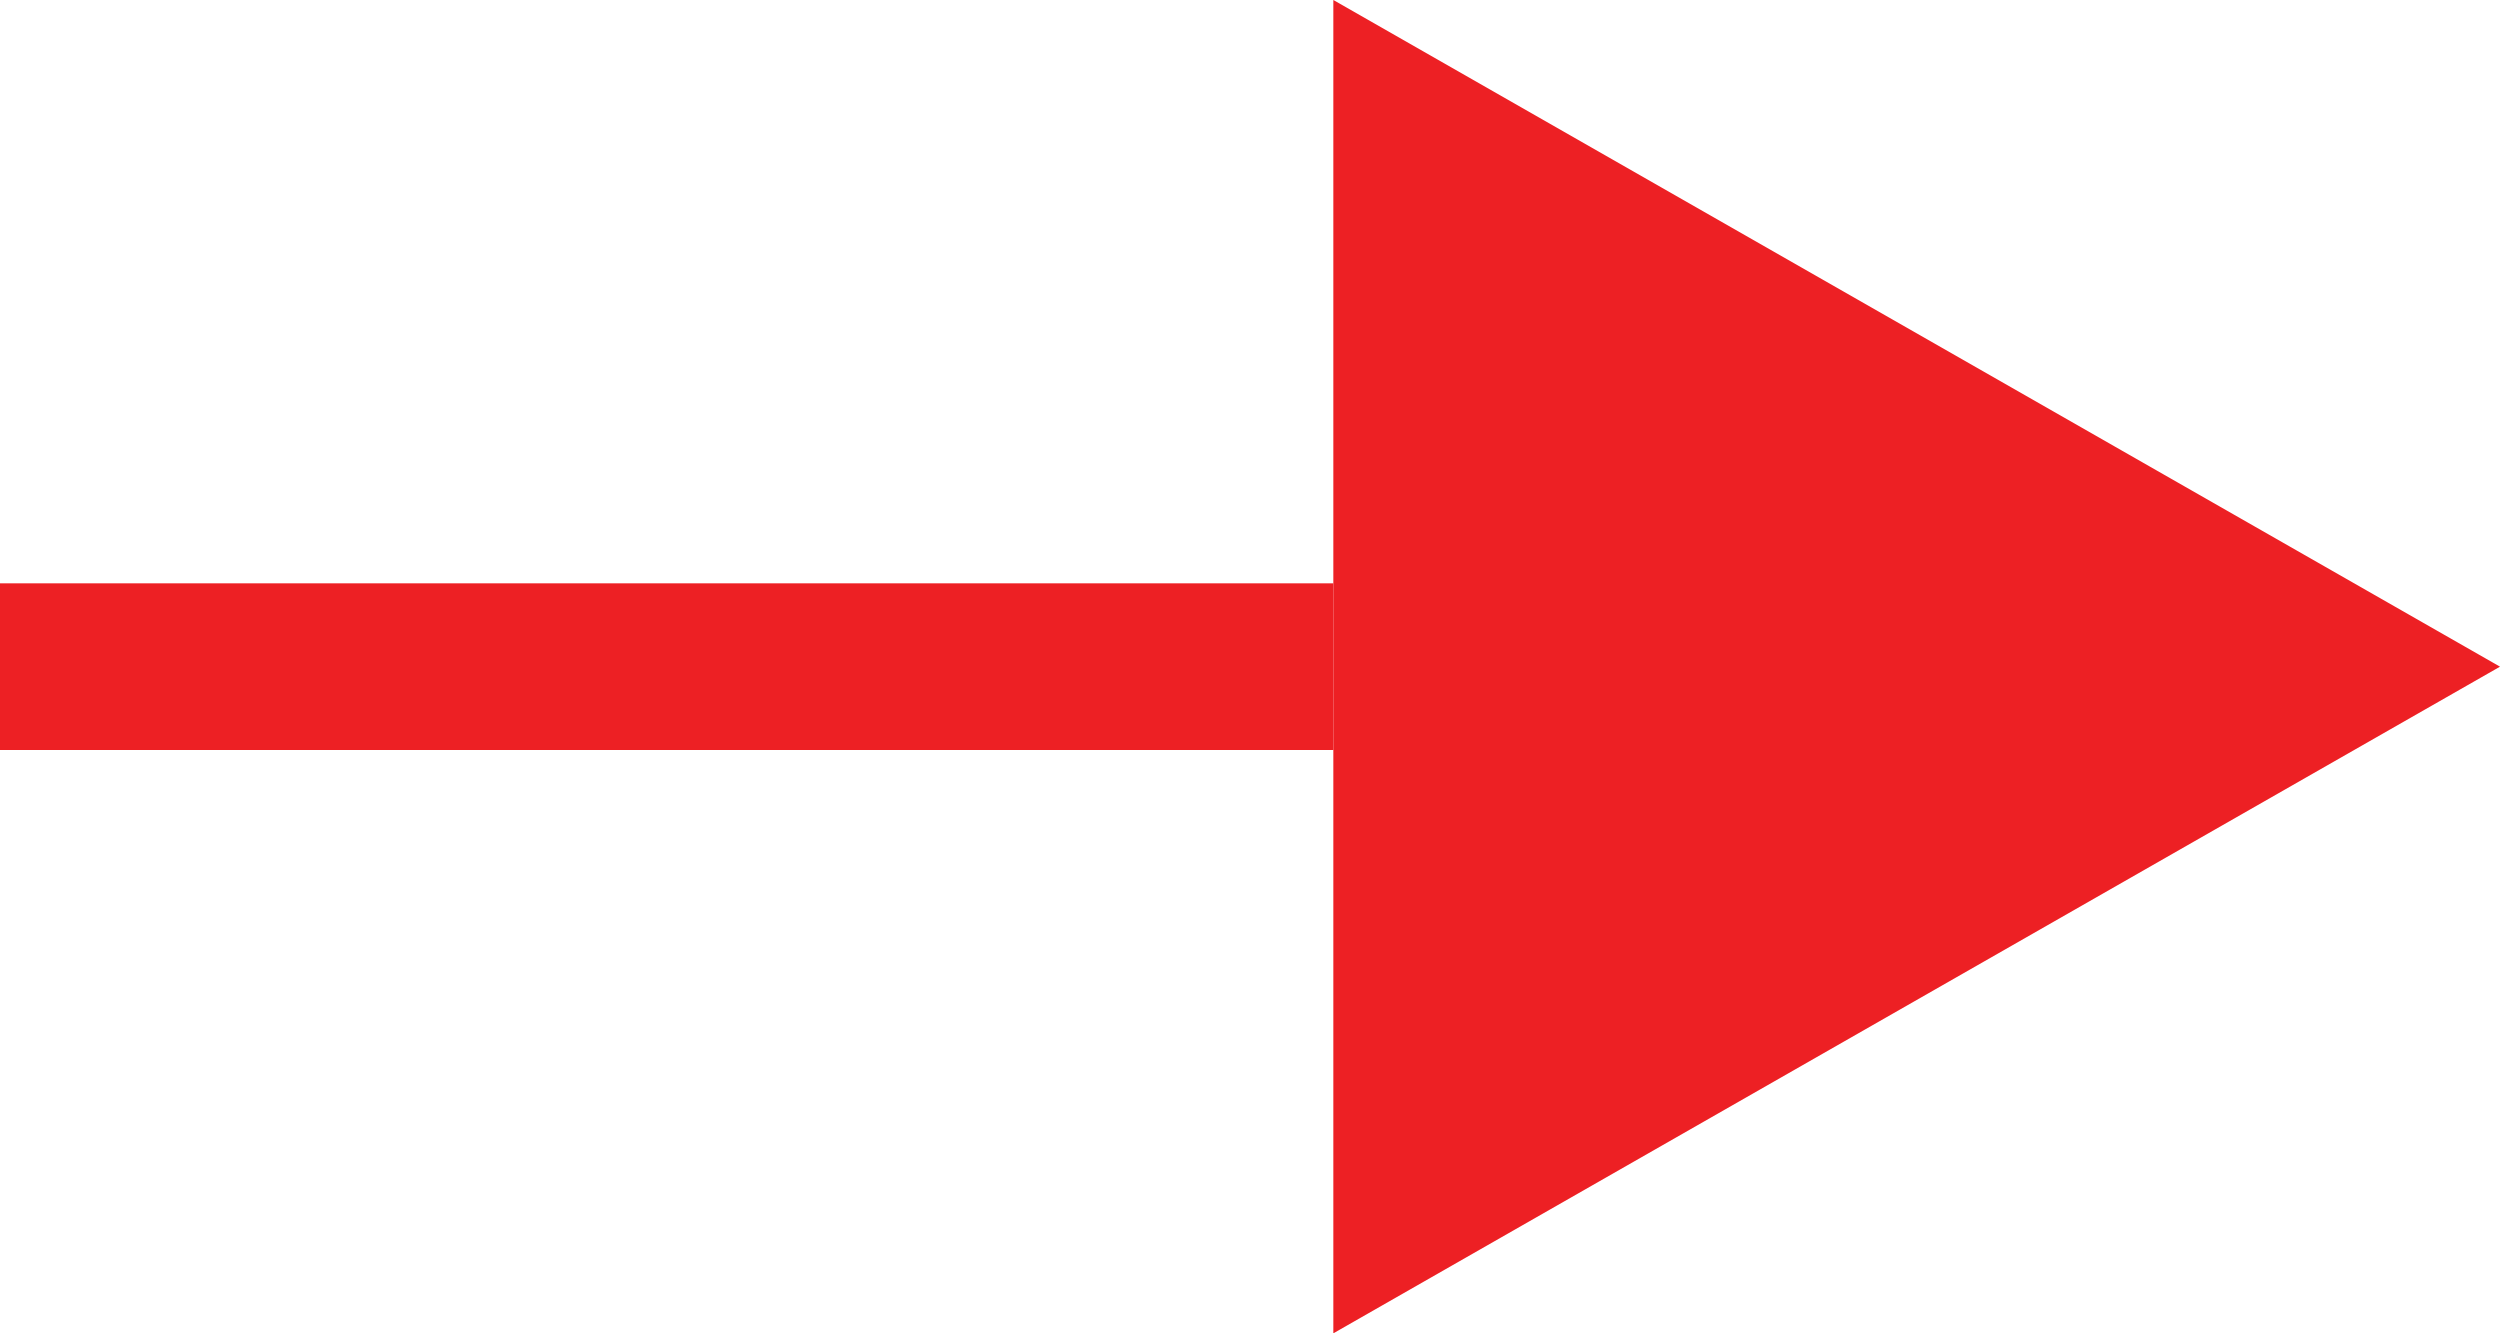
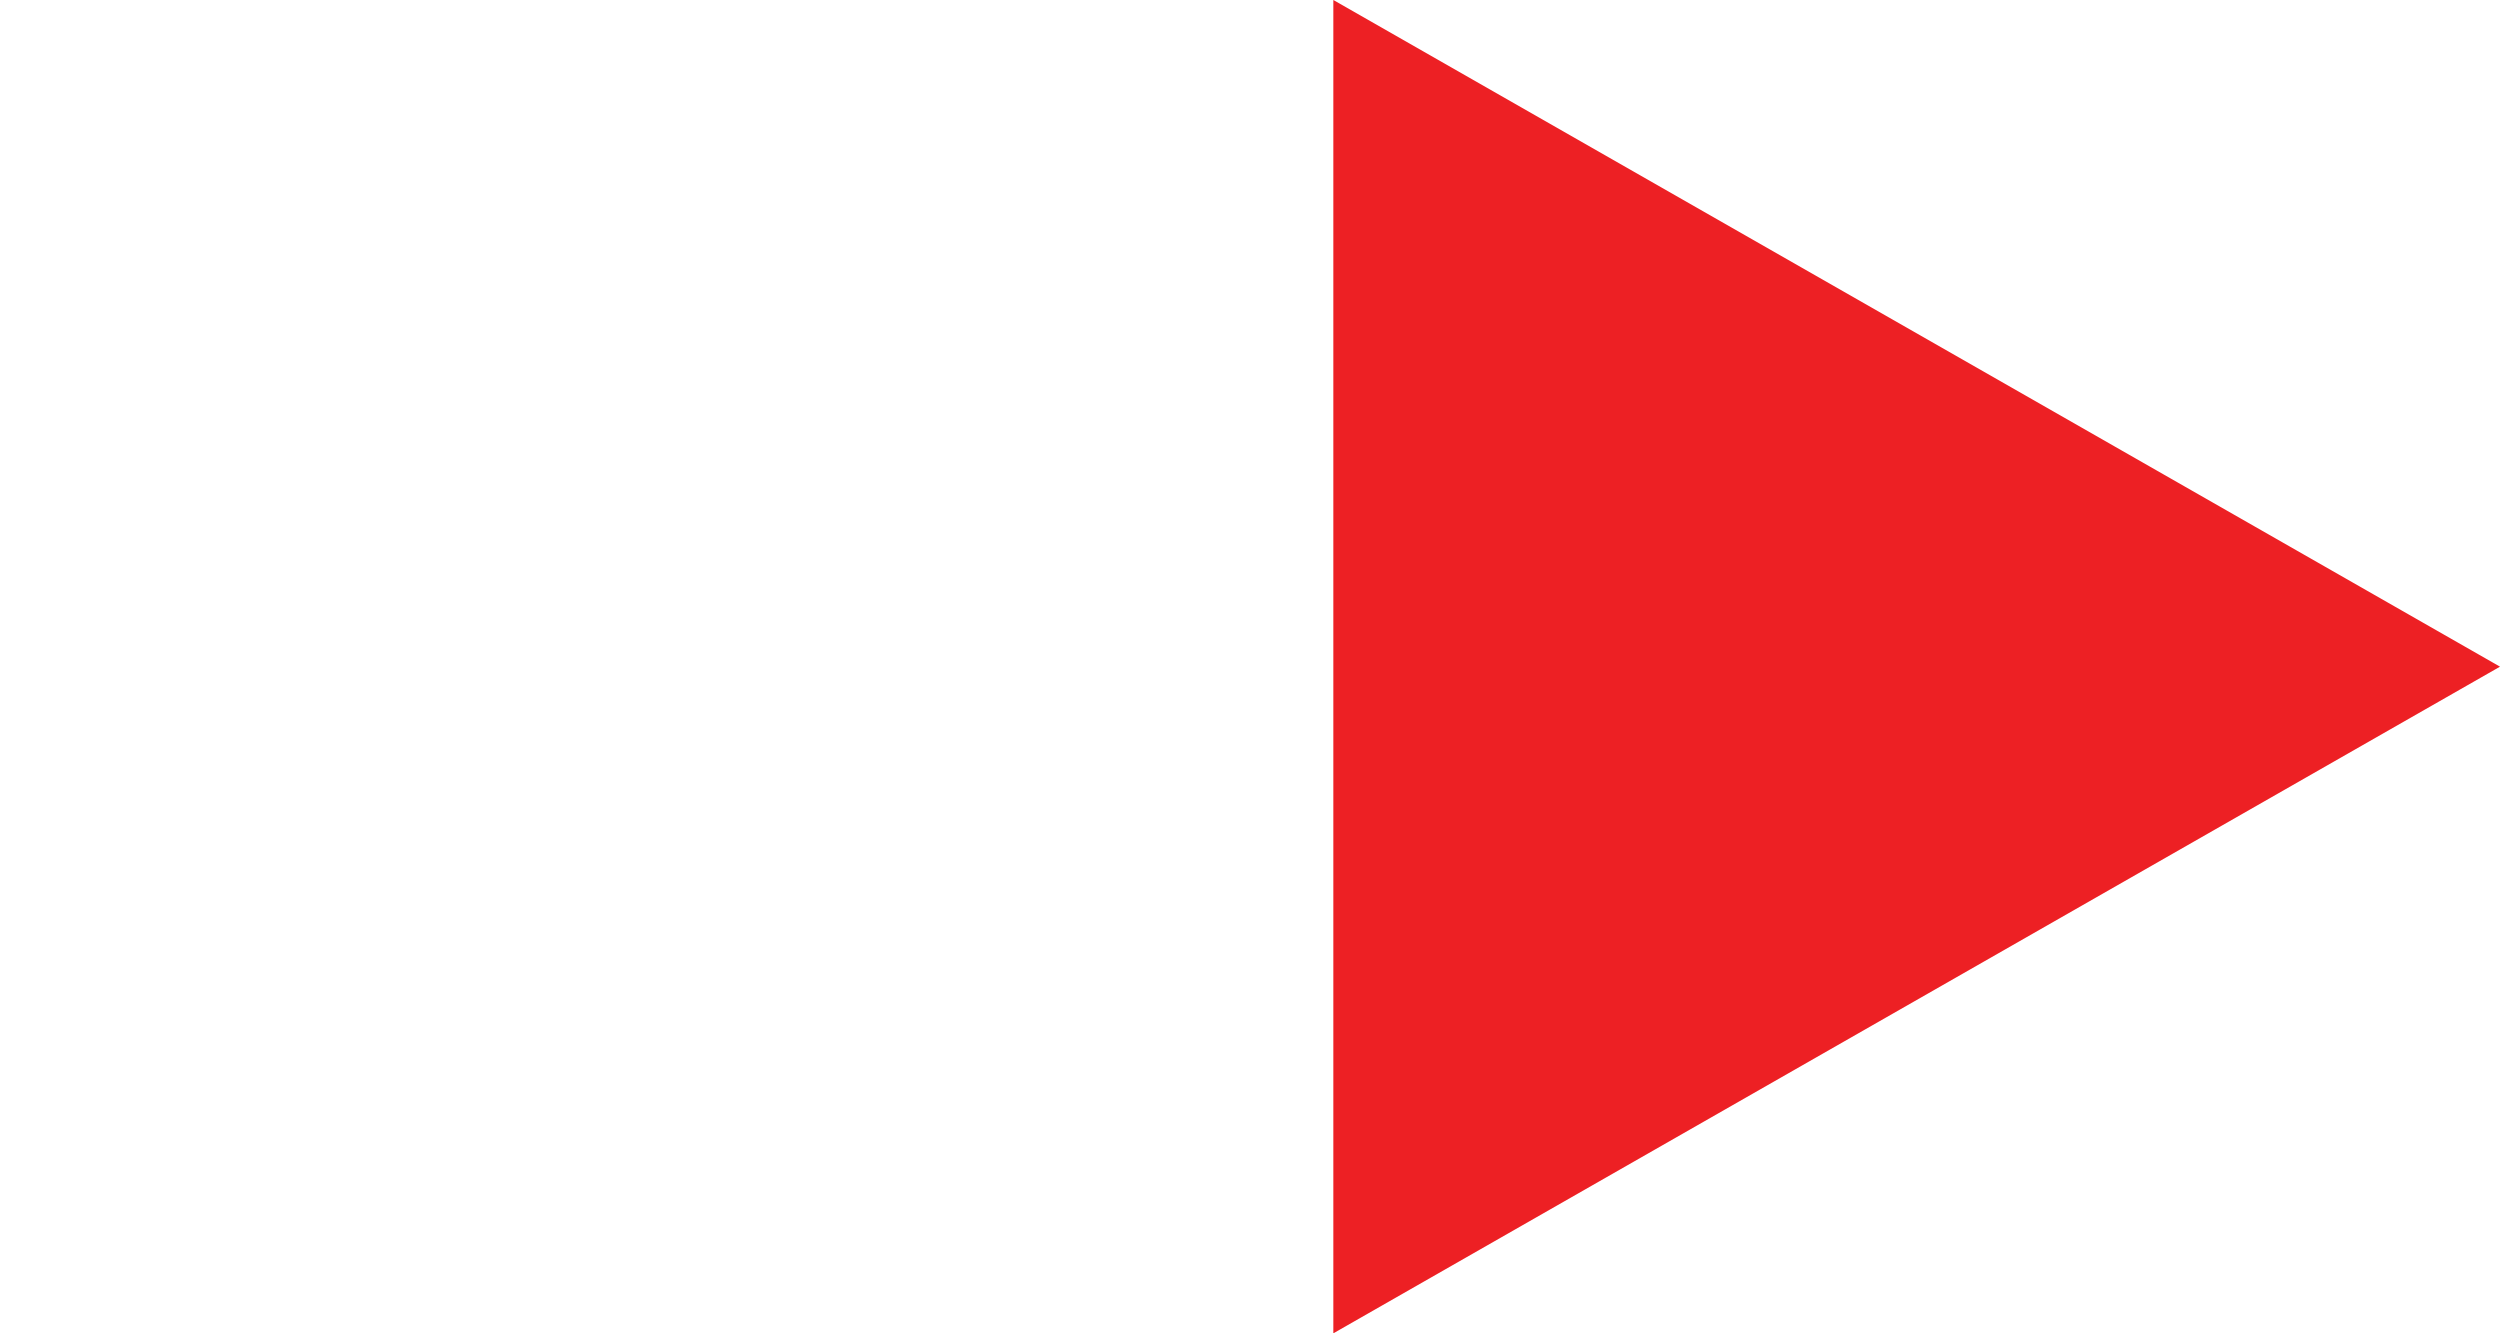
<svg xmlns="http://www.w3.org/2000/svg" version="1.1" id="Layer_1" x="0px" y="0px" viewBox="0 0 30 16" style="enable-background:new 0 0 30 16;" xml:space="preserve">
  <style type="text/css">
	.st0{fill:none;stroke:#ED2024;stroke-width:2;}
	.st1{fill:#ED2024;}
</style>
  <g>
-     <line class="st0" x1="16" y1="8" x2="0" y2="8" />
    <polygon class="st1" points="16,0 30,8 16,16  " />
  </g>
</svg>